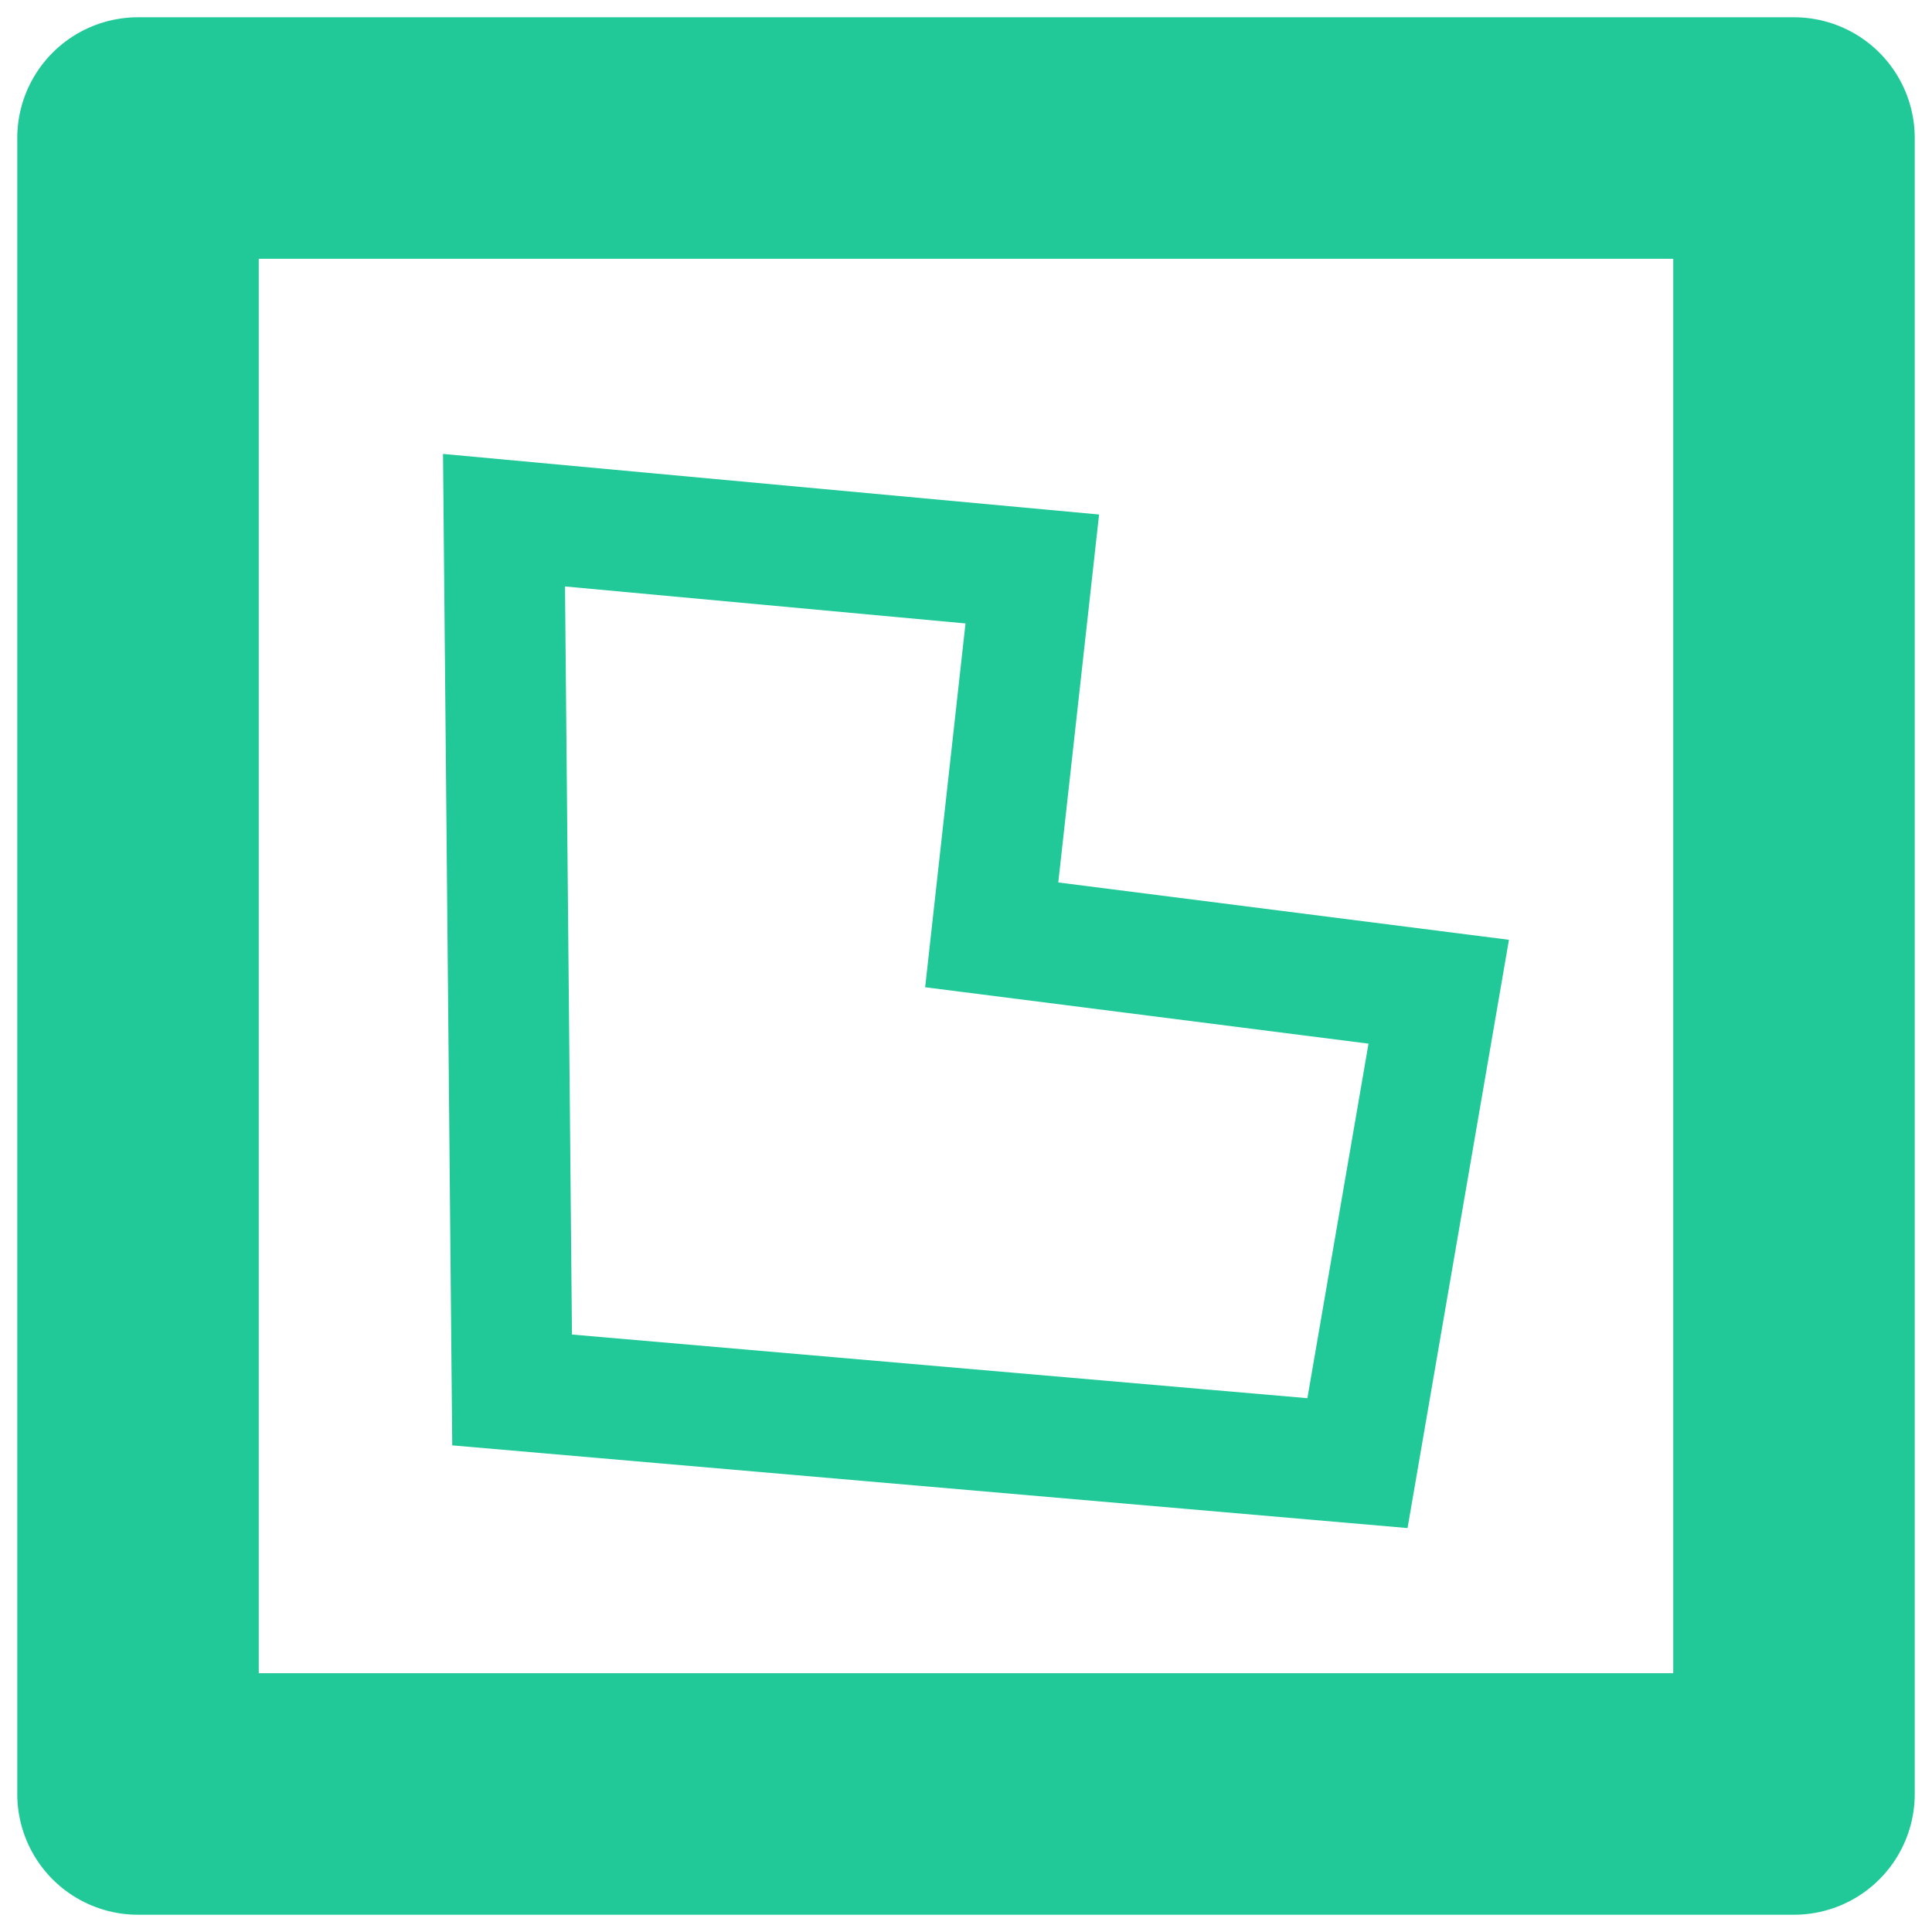
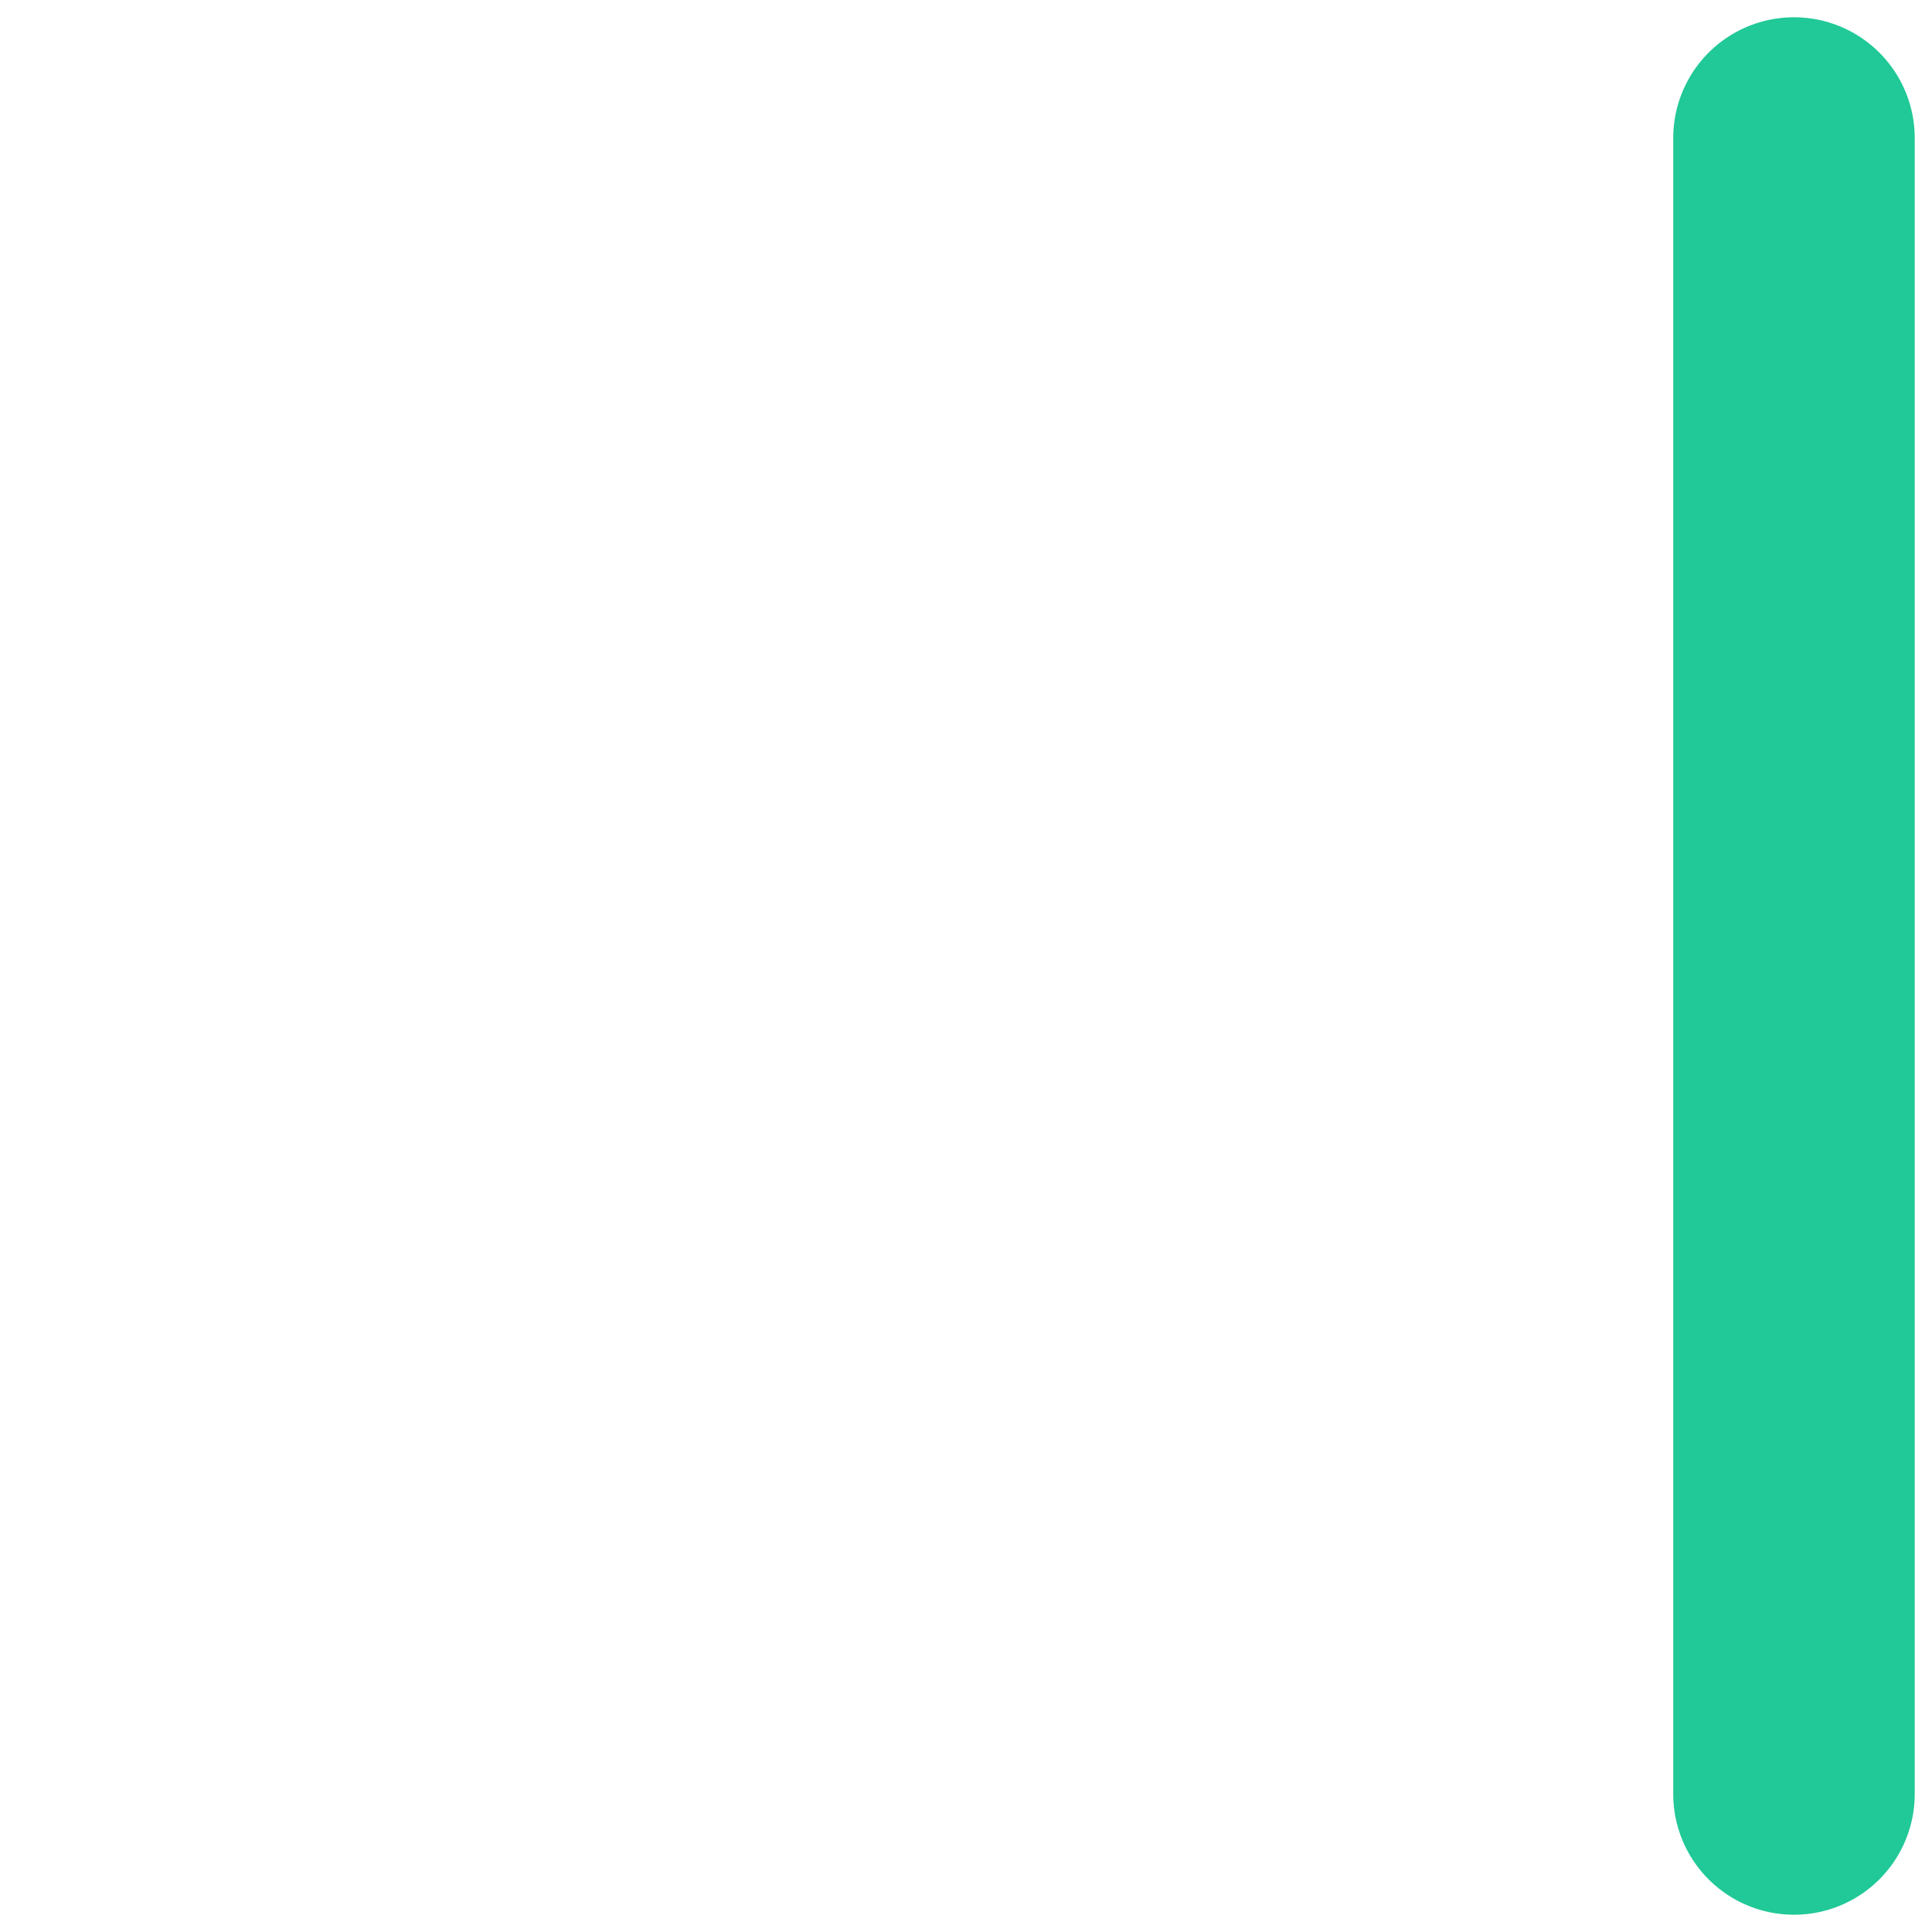
<svg xmlns="http://www.w3.org/2000/svg" xmlns:ns1="http://sodipodi.sourceforge.net/DTD/sodipodi-0.dtd" xmlns:ns2="http://www.inkscape.org/namespaces/inkscape" width="16" height="16" version="1.1" id="svg1" ns1:docname="path_behavior.svg" ns2:version="1.4.2 (ebf0e940d0, 2025-05-08)">
  <defs id="defs1">
    <linearGradient id="a" x2="0" y1="2" y2="14" gradientUnits="userSpaceOnUse" gradientTransform="translate(4)">
      <stop offset="0" stop-color="#ff8dbc" id="stop1" />
      <stop offset=".4" stop-color="#7260ff" id="stop2" />
      <stop offset=".6" stop-color="#7260ff" id="stop3" />
      <stop offset="1" stop-color="#74c9ff" id="stop4" />
    </linearGradient>
  </defs>
  <ns1:namedview id="namedview1" pagecolor="#505050" bordercolor="#ffffff" borderopacity="1" ns2:showpageshadow="0" ns2:pageopacity="0" ns2:pagecheckerboard="1" ns2:deskcolor="#505050" ns2:zoom="14.854978" ns2:cx="0.67317502" ns2:cy="10.434213" ns2:window-width="1346" ns2:window-height="727" ns2:window-x="0" ns2:window-y="0" ns2:window-maximized="0" ns2:current-layer="svg1" />
-   <path fill="none" stroke="#8da5f3" stroke-linejoin="round" stroke-width="2.286" d="M 14.857,14.857 H 1.143 V 1.143 H 14.857 Z" id="path1" style="stroke:#20c997;stroke-width:2;stroke-dasharray:none" />
-   <path style="fill:none;fill-opacity:1;stroke:#20c997;stroke-width:1;stroke-dasharray:none;stroke-opacity:1" d="M 4.241,11.511 4.174,4.308 8.549,4.712 8.213,7.742 11.915,8.213 11.242,12.117 Z" id="path8" />
+   <path fill="none" stroke="#8da5f3" stroke-linejoin="round" stroke-width="2.286" d="M 14.857,14.857 V 1.143 H 14.857 Z" id="path1" style="stroke:#20c997;stroke-width:2;stroke-dasharray:none" />
</svg>